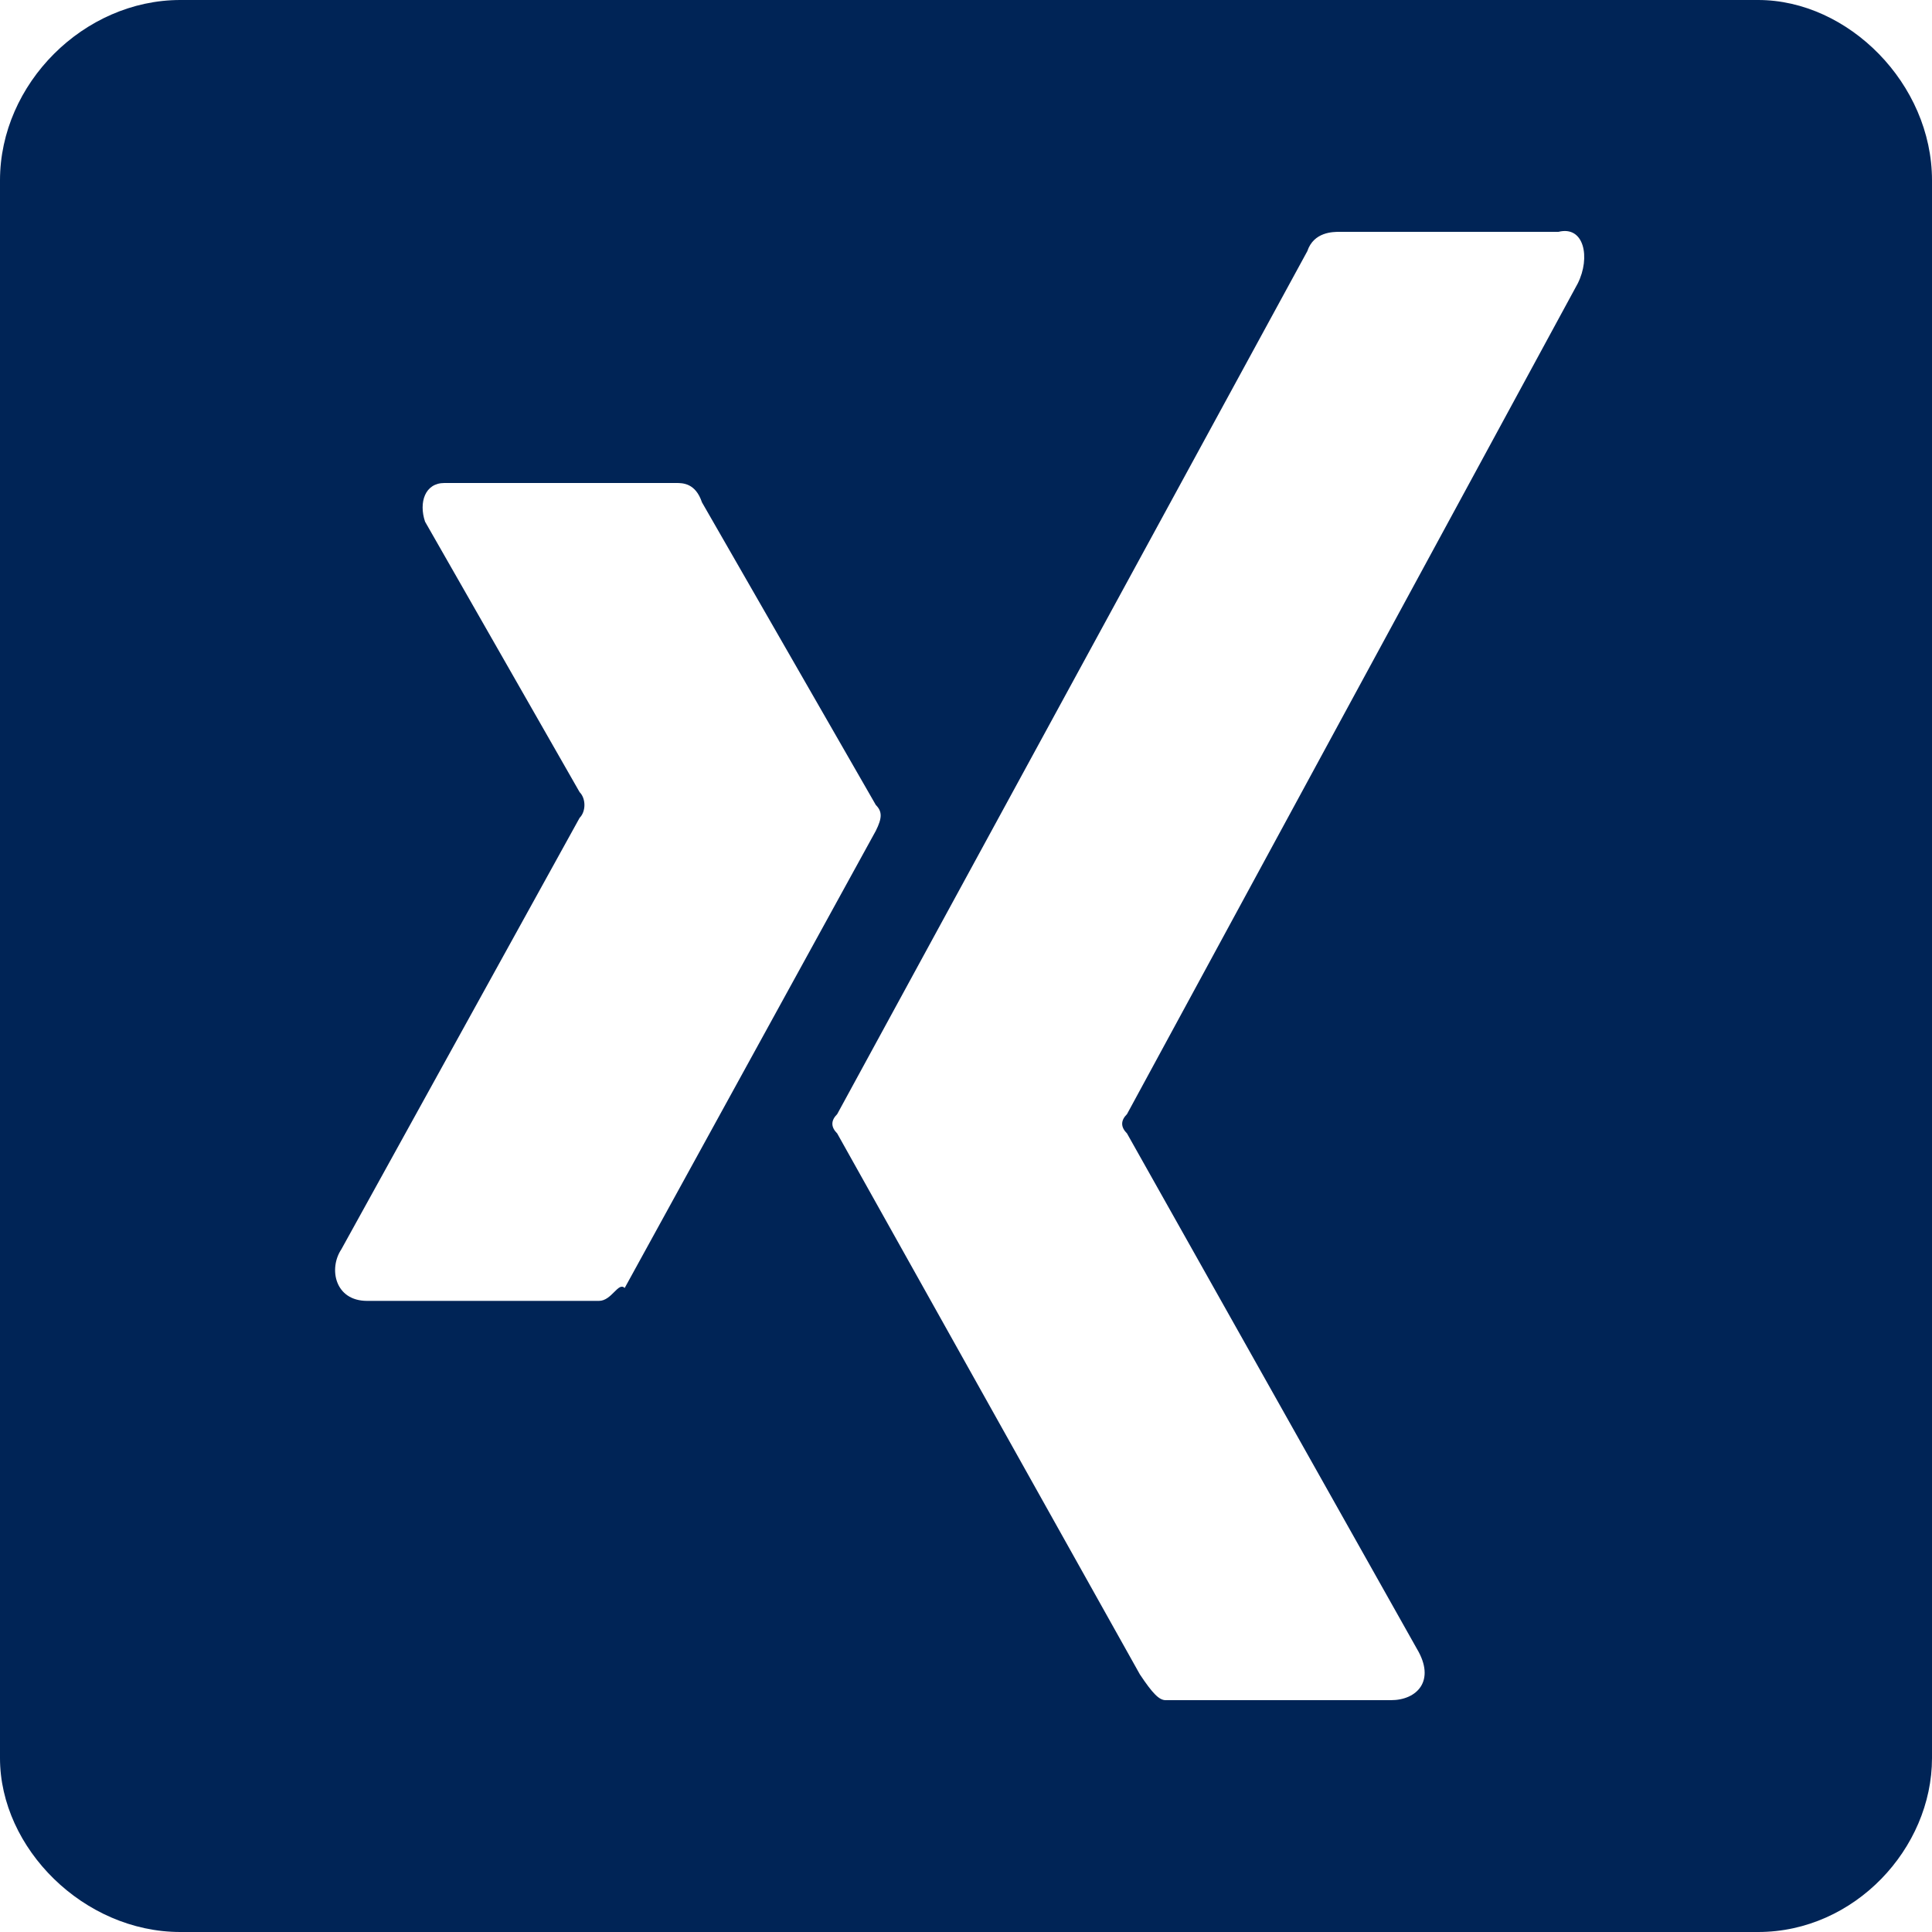
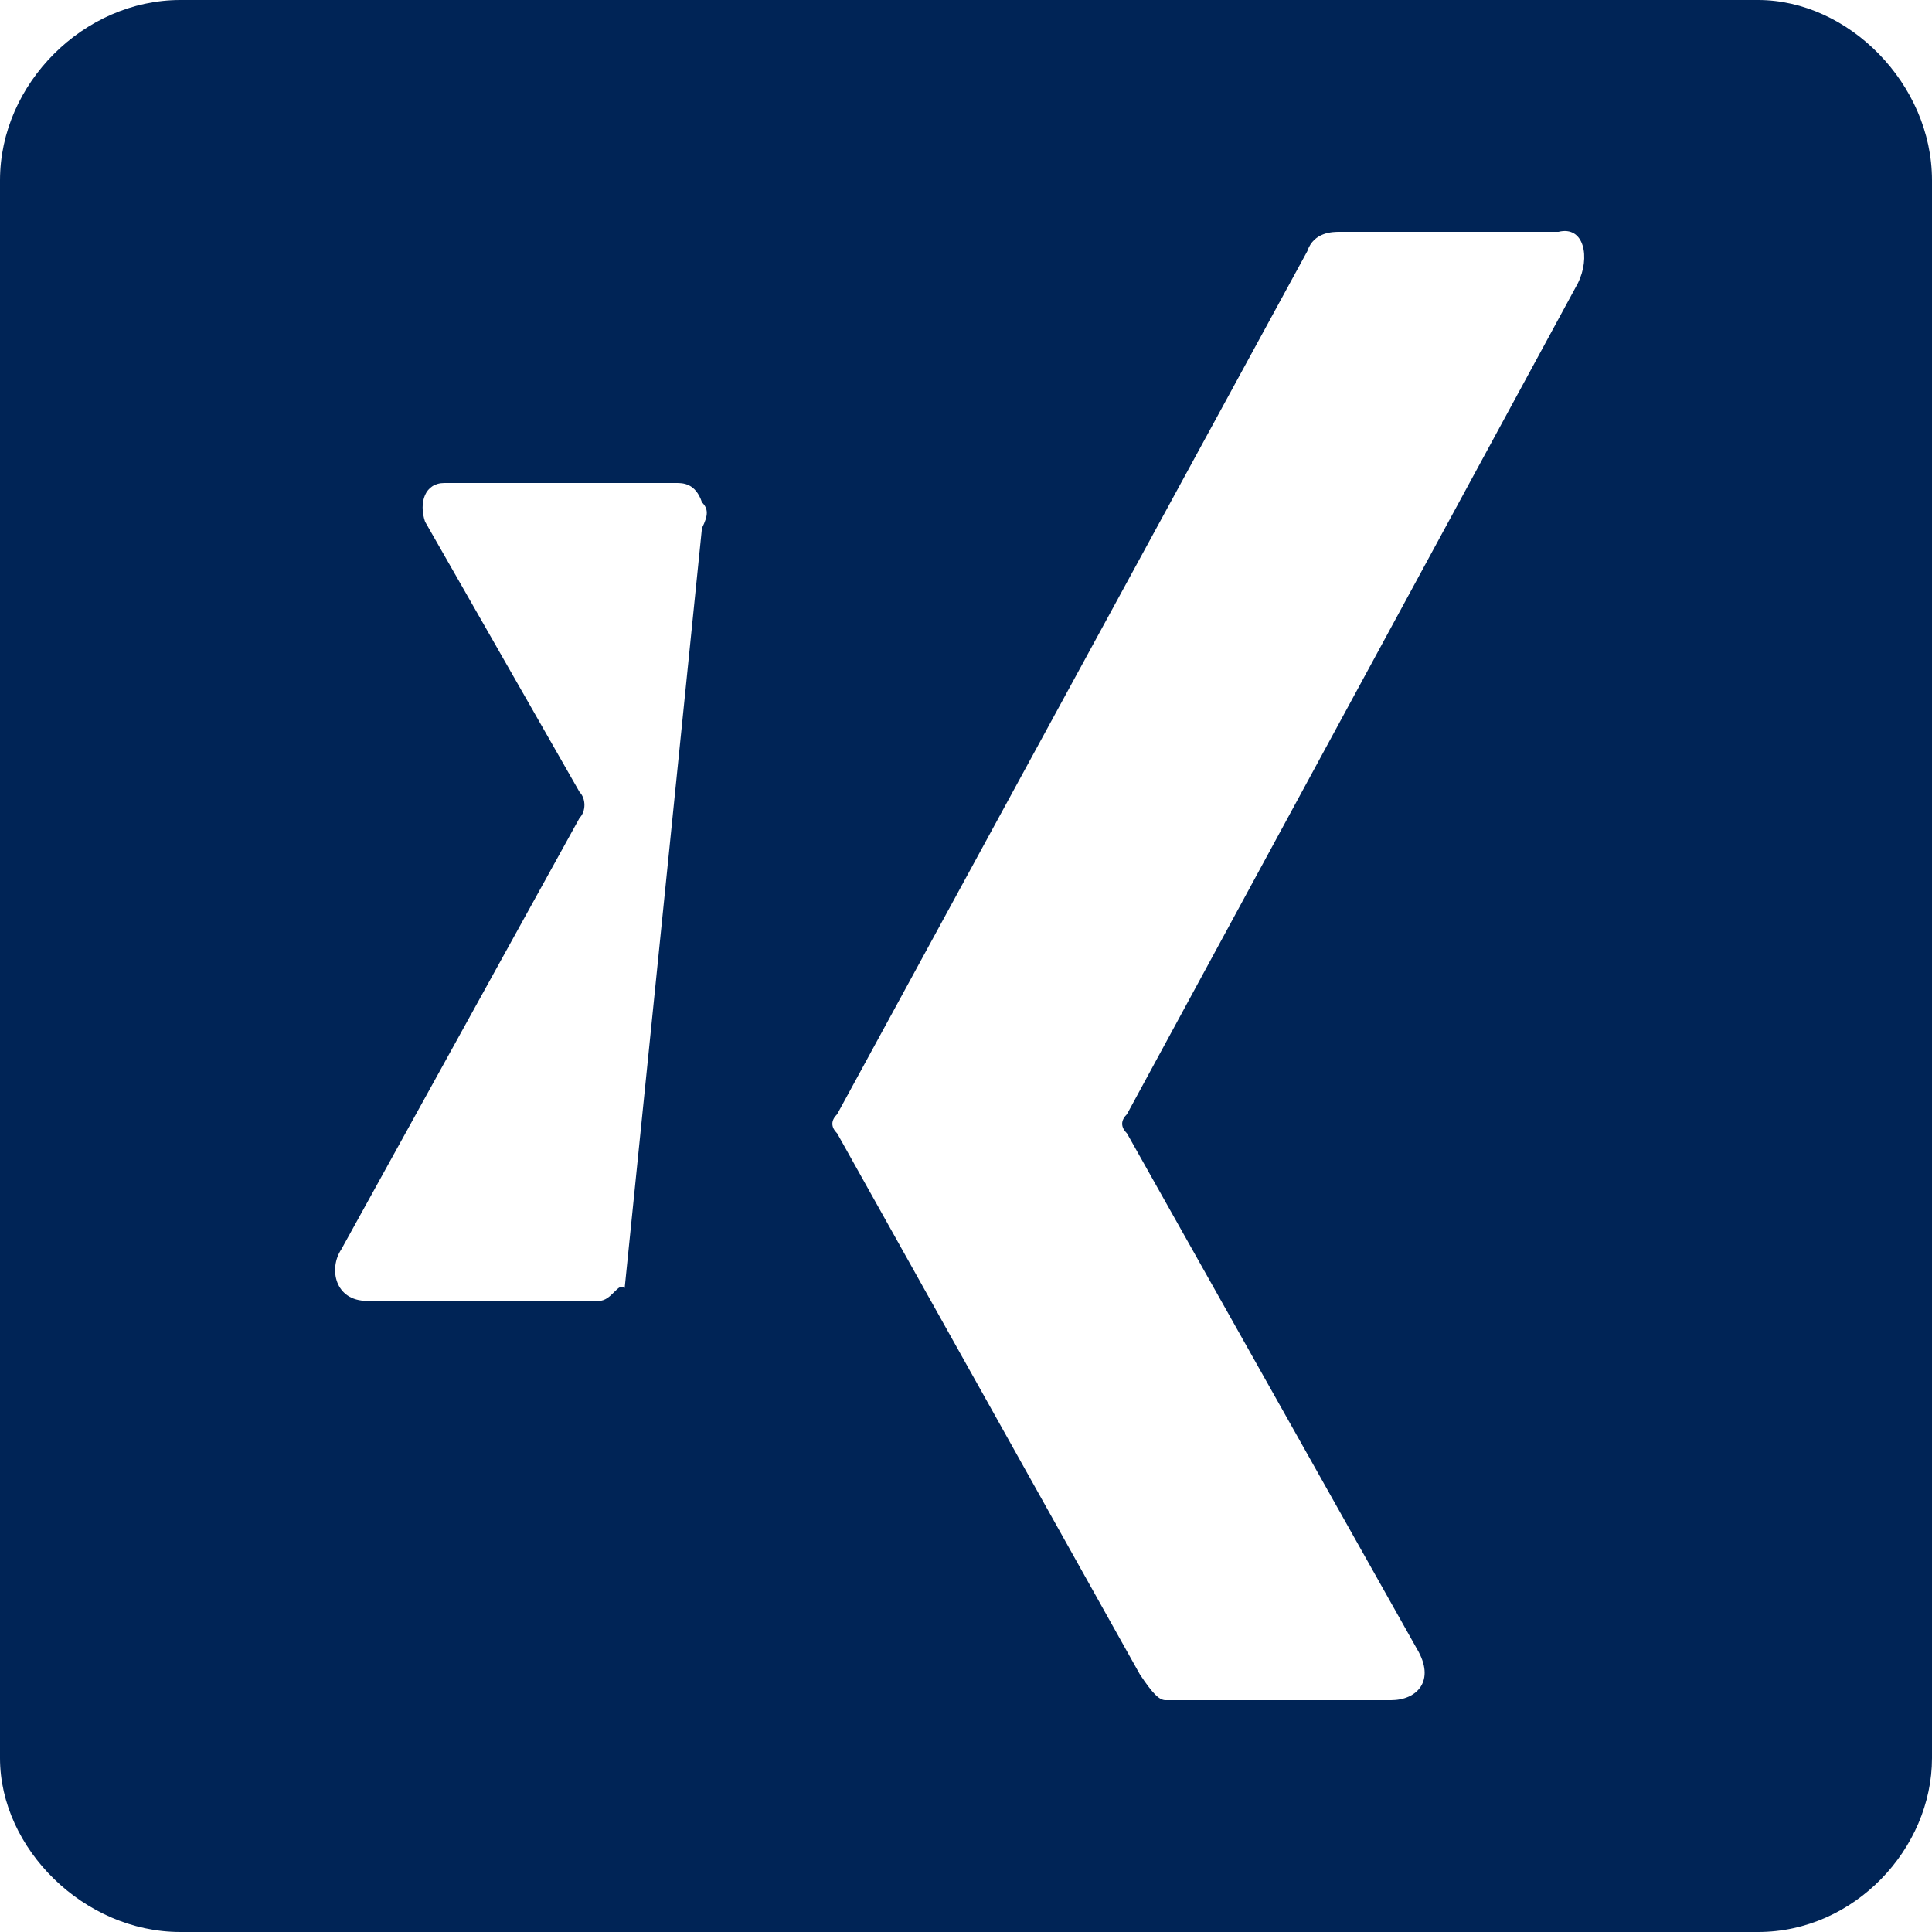
<svg xmlns="http://www.w3.org/2000/svg" viewBox="0 0 30 30" style="enable-background:new 0 0 30 30" xml:space="preserve">
-   <path d="M27.3 0H2.8C1.3 0 0 1.3 0 2.8v24.5C0 28.7 1.3 30 2.8 30h24.5c1.5 0 2.7-1.3 2.7-2.7V2.8C30 1.3 28.7 0 27.3 0zm-18 20.2H5.7c-.5 0-.6-.5-.4-.8L9 12.7c.1-.1.1-.3 0-.4L6.6 8.1c-.1-.3 0-.6.3-.6h3.6c.1 0 .3 0 .4.3l2.7 4.7c.1.1.1.2 0 .4L9.7 20c-.1-.1-.2.2-.4.2zM24.5 4.4l-7 12.9c-.1.1-.1.2 0 .3l4.5 8c.3.5 0 .8-.4.8h-3.5c-.1 0-.2-.1-.4-.4L13 17.6c-.1-.1-.1-.2 0-.3l7.3-13.4c.1-.3.4-.3.5-.3h3.4c.4-.1.5.4.3.8z" style="fill:#002456" />
+   <path d="M27.3 0H2.8C1.3 0 0 1.3 0 2.8v24.5C0 28.7 1.3 30 2.8 30h24.5c1.5 0 2.7-1.3 2.7-2.7V2.8C30 1.3 28.7 0 27.3 0zm-18 20.2H5.7c-.5 0-.6-.5-.4-.8L9 12.7c.1-.1.1-.3 0-.4L6.6 8.1c-.1-.3 0-.6.3-.6h3.6c.1 0 .3 0 .4.3c.1.1.1.2 0 .4L9.7 20c-.1-.1-.2.2-.4.2zM24.5 4.4l-7 12.9c-.1.1-.1.2 0 .3l4.5 8c.3.5 0 .8-.4.8h-3.5c-.1 0-.2-.1-.4-.4L13 17.6c-.1-.1-.1-.2 0-.3l7.3-13.4c.1-.3.4-.3.5-.3h3.4c.4-.1.5.4.3.8z" style="fill:#002456" />
</svg>